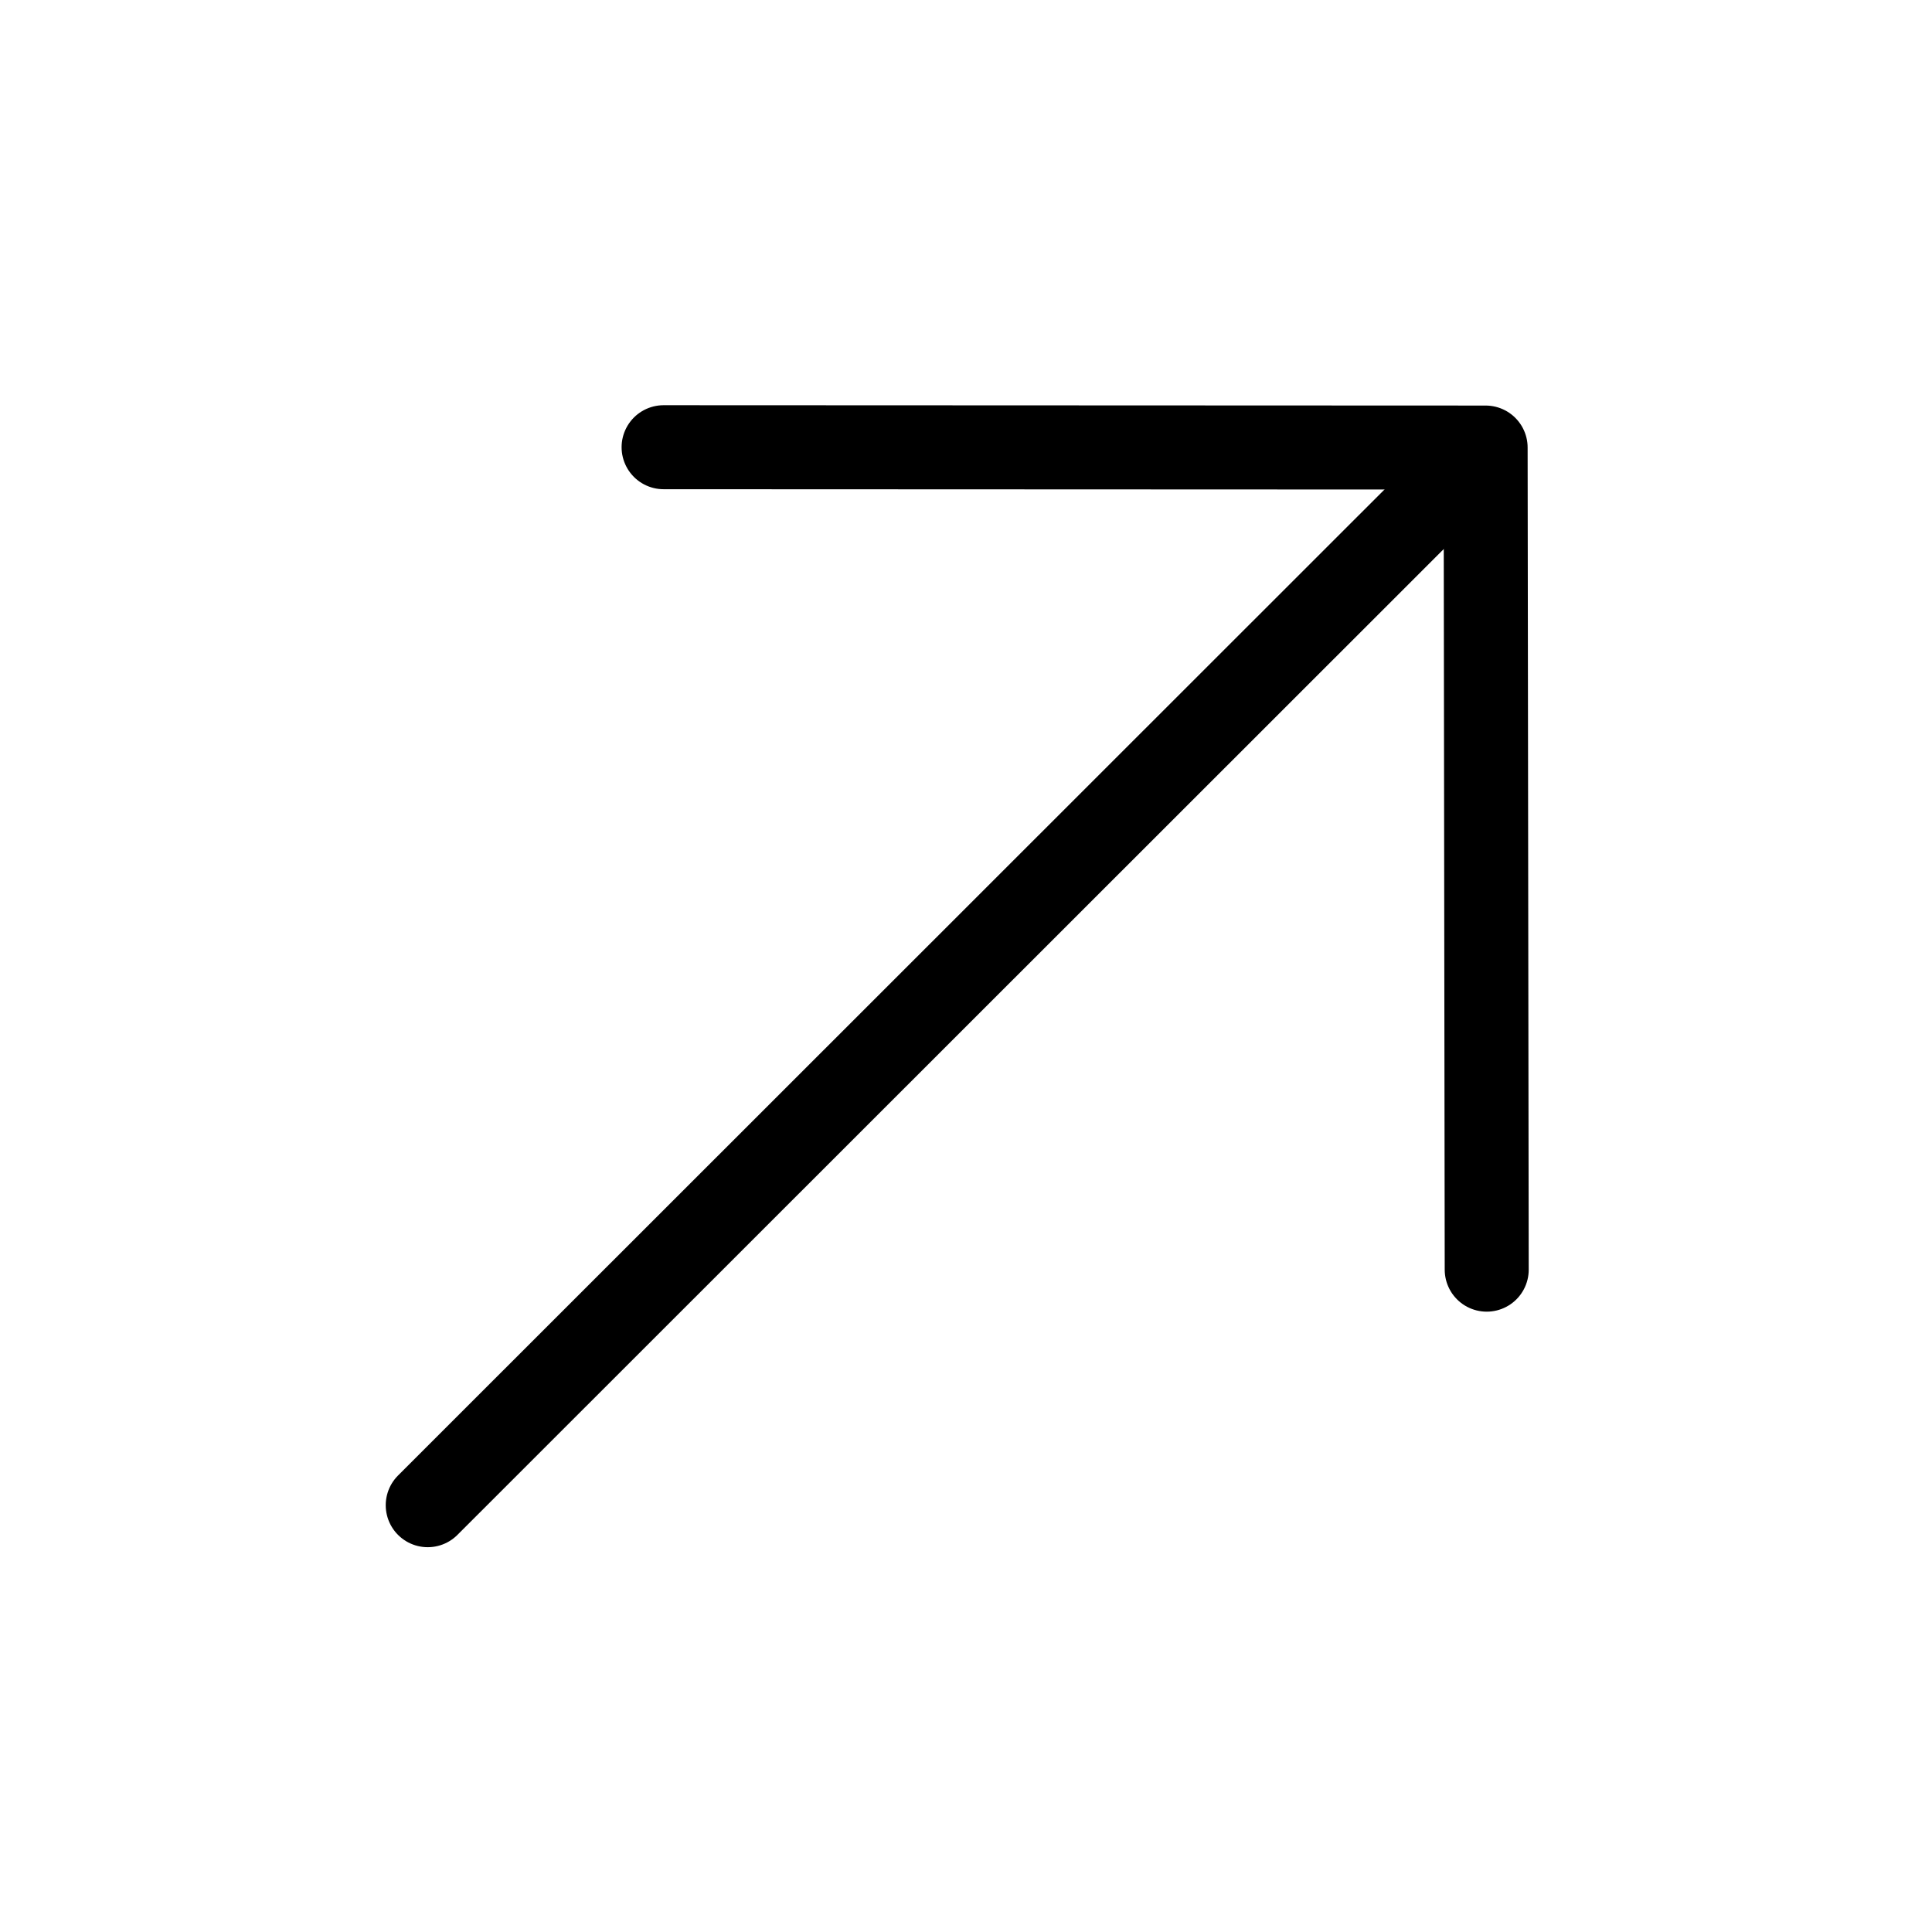
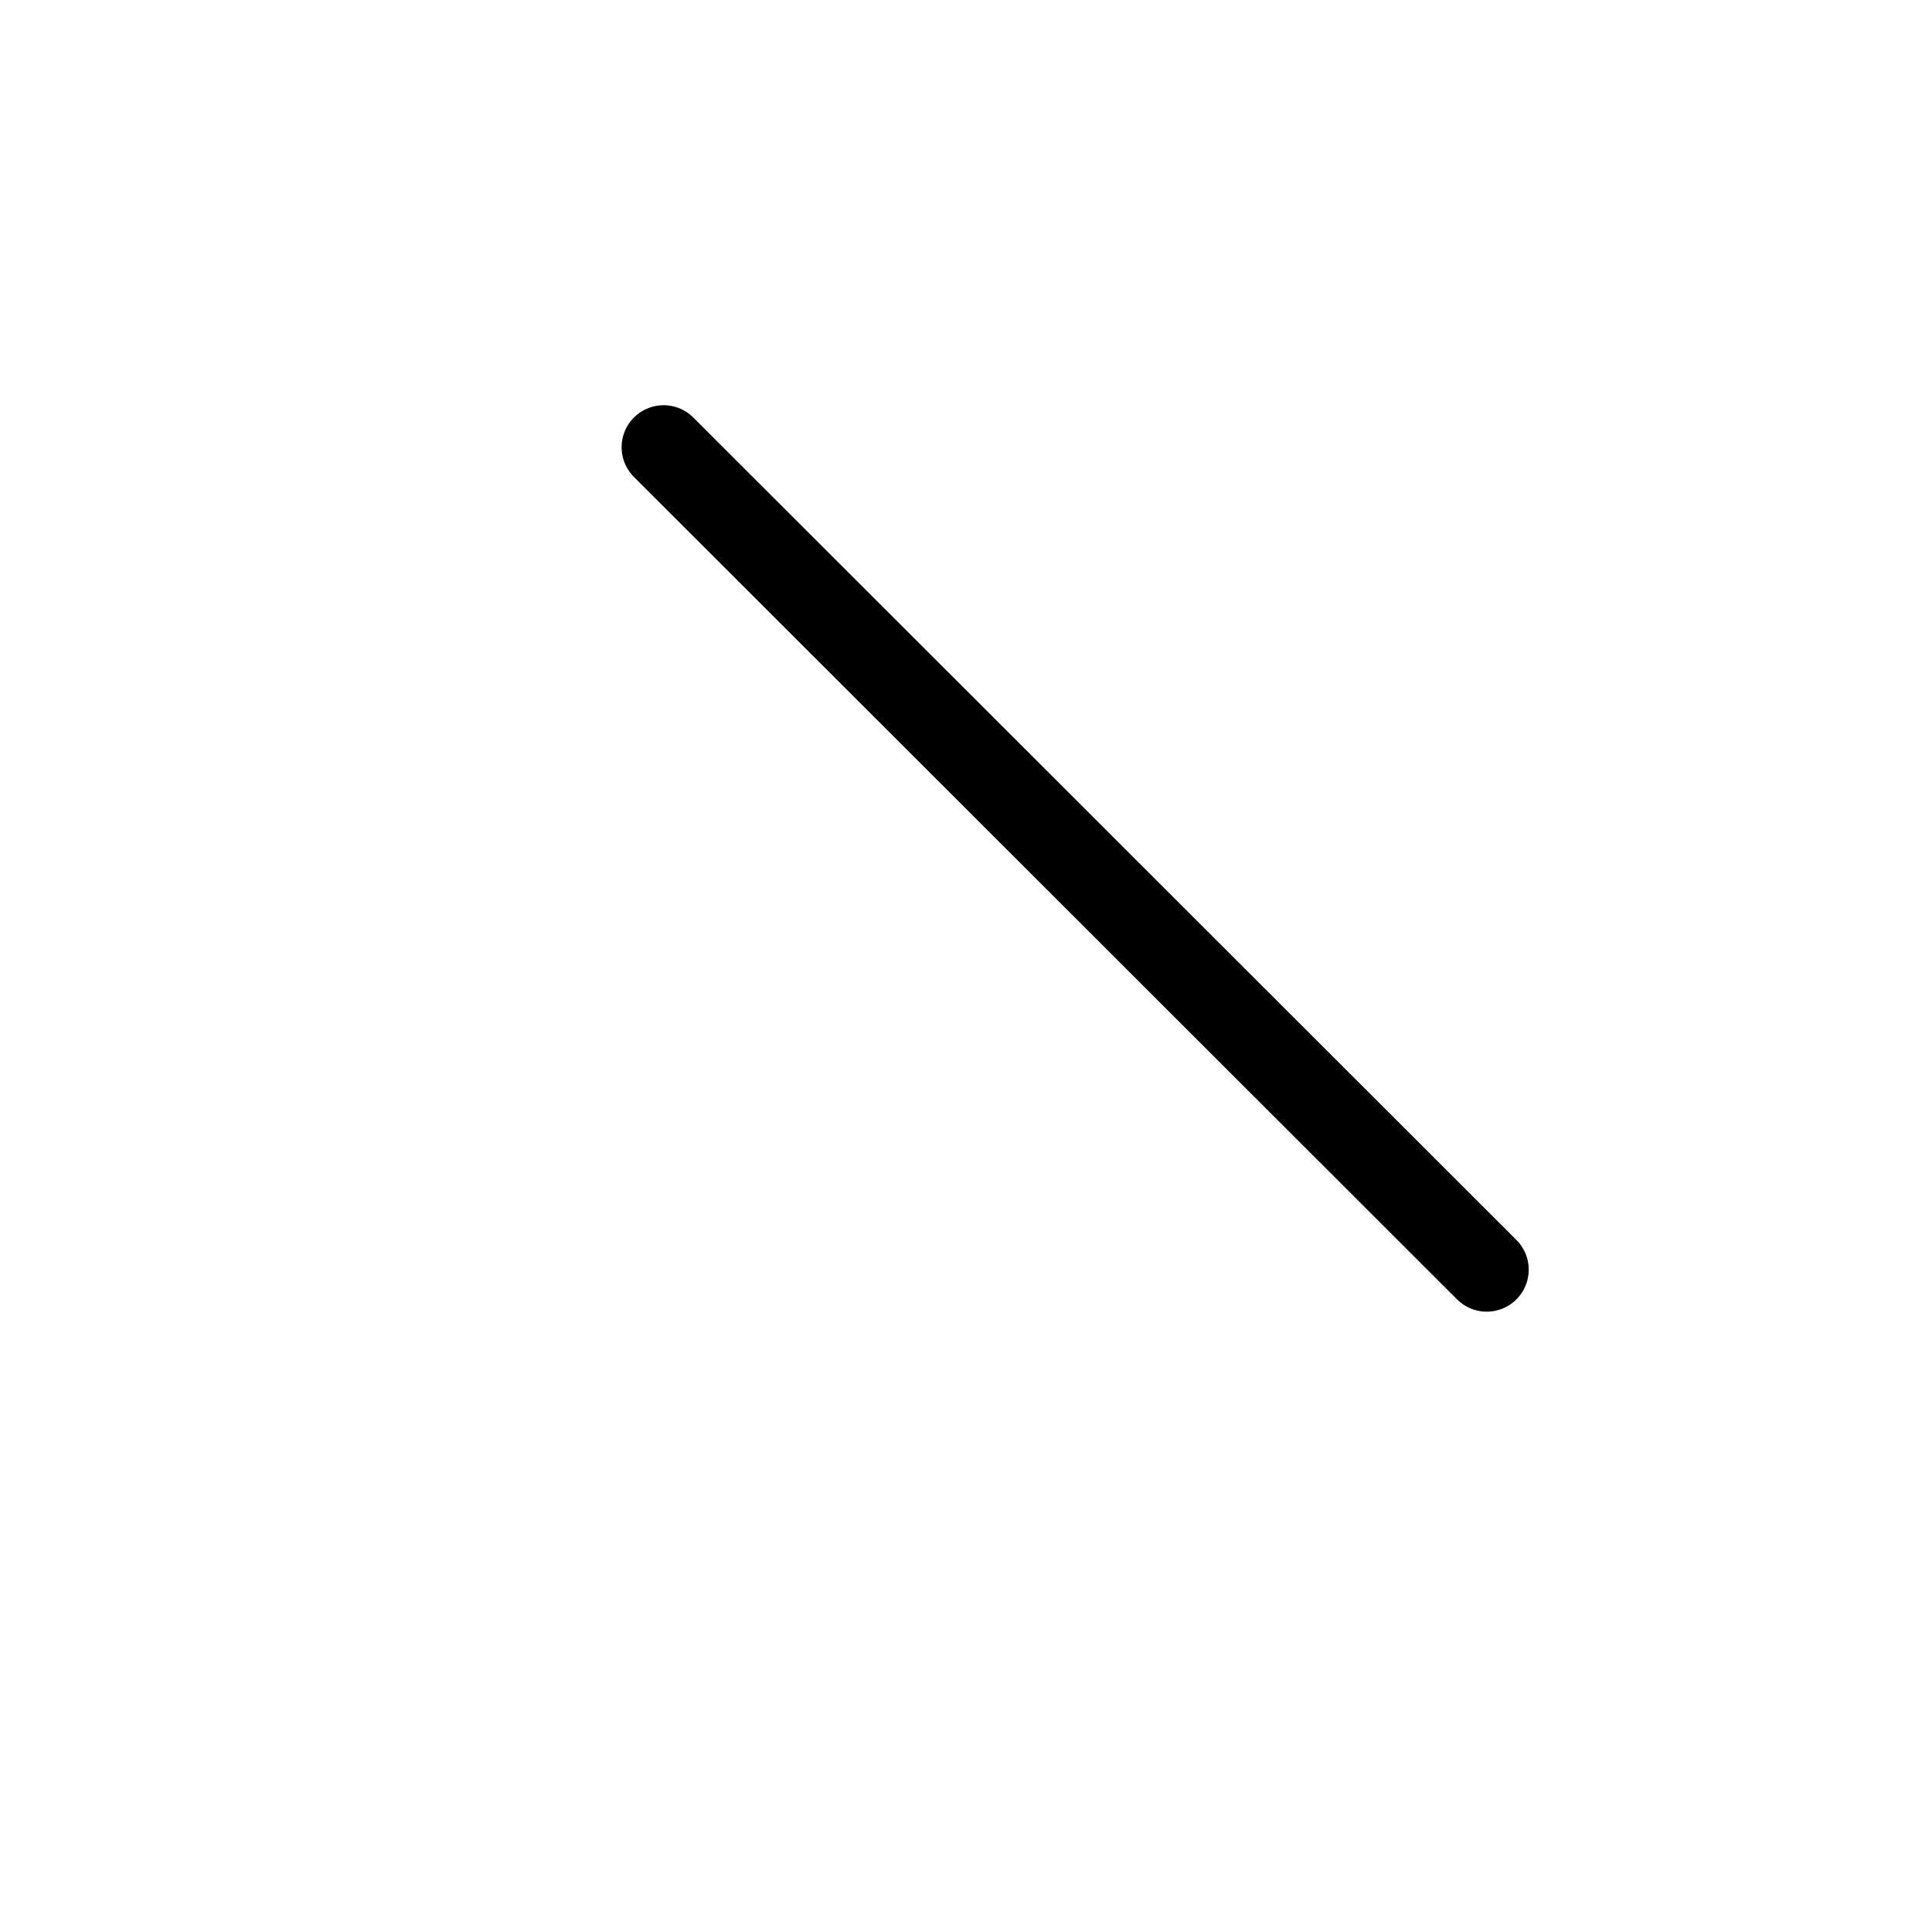
<svg xmlns="http://www.w3.org/2000/svg" width="23" height="23" viewBox="0 0 23 23" fill="none">
-   <path d="M5.092 17.919L17.541 5.476" stroke="#272A56" style="stroke:#272A56;stroke:color(display-p3 0.153 0.165 0.337);stroke-opacity:1;" stroke-linecap="round" stroke-linejoin="round" />
-   <path d="M7.9 5.324L17.686 5.328L17.699 15.115" stroke="#272A56" style="stroke:#272A56;stroke:color(display-p3 0.153 0.165 0.337);stroke-opacity:1;" stroke-linecap="round" stroke-linejoin="round" />
+   <path d="M7.9 5.324L17.699 15.115" stroke="#272A56" style="stroke:#272A56;stroke:color(display-p3 0.153 0.165 0.337);stroke-opacity:1;" stroke-linecap="round" stroke-linejoin="round" />
</svg>